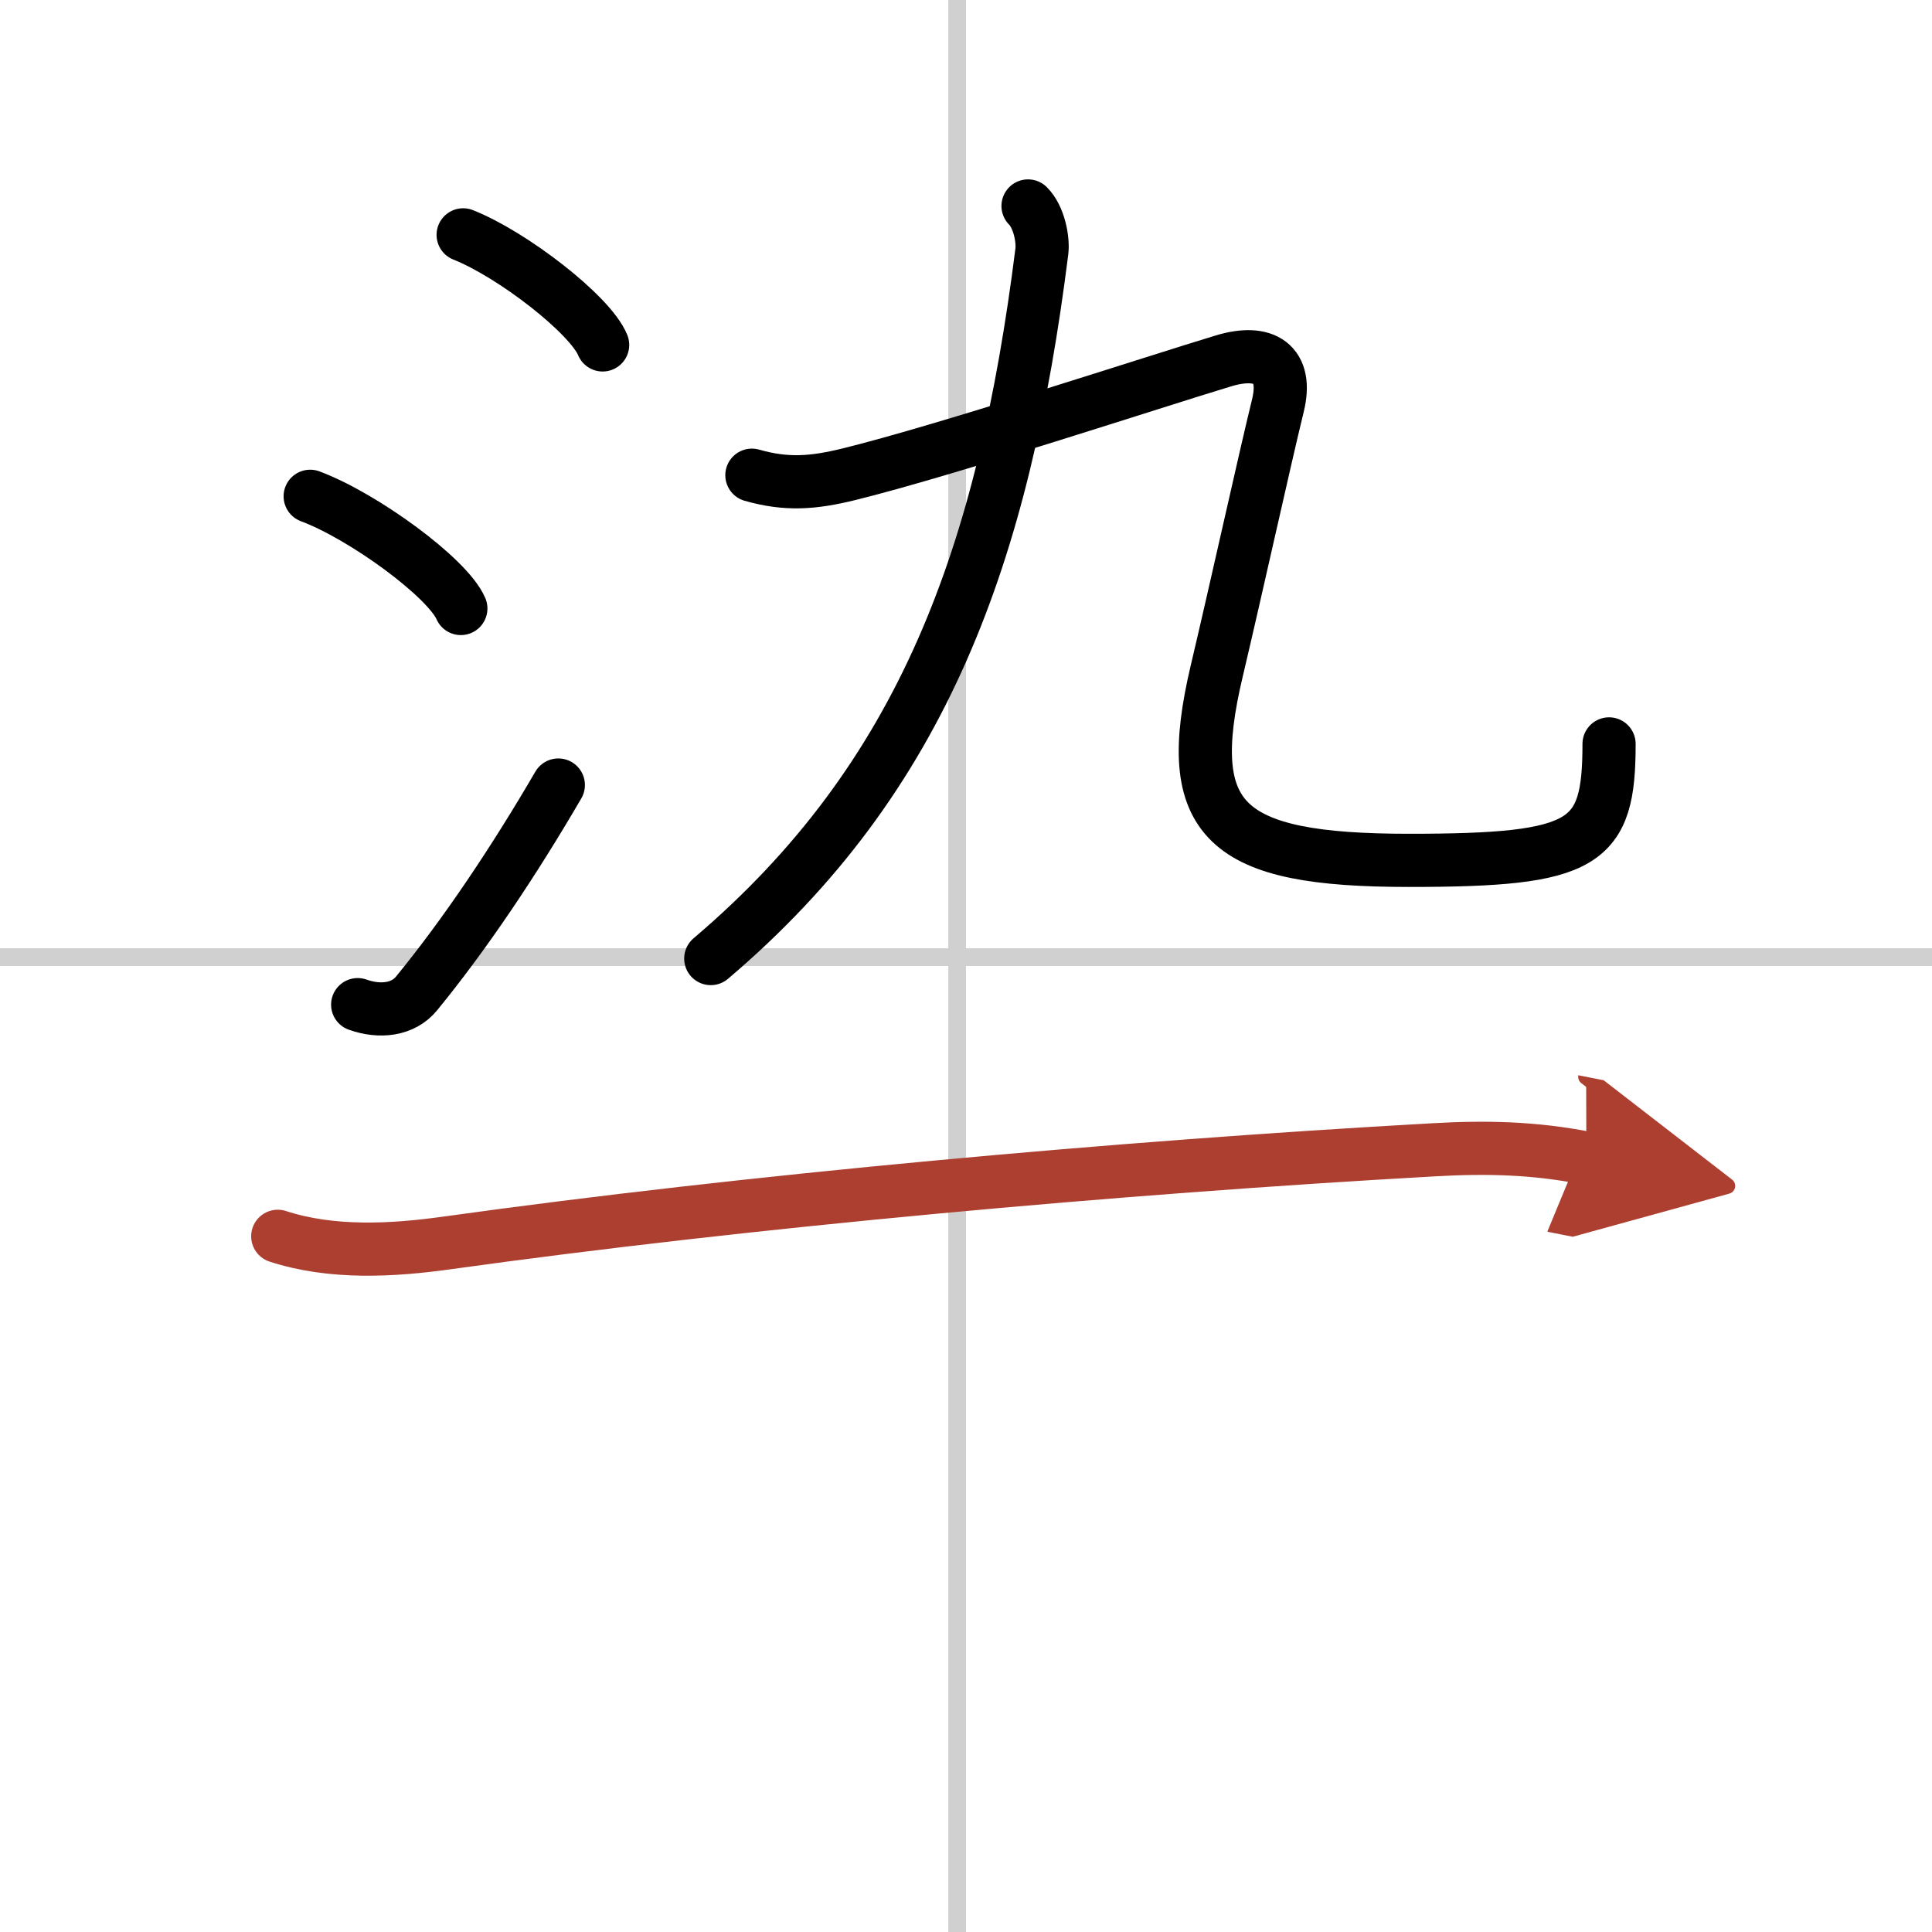
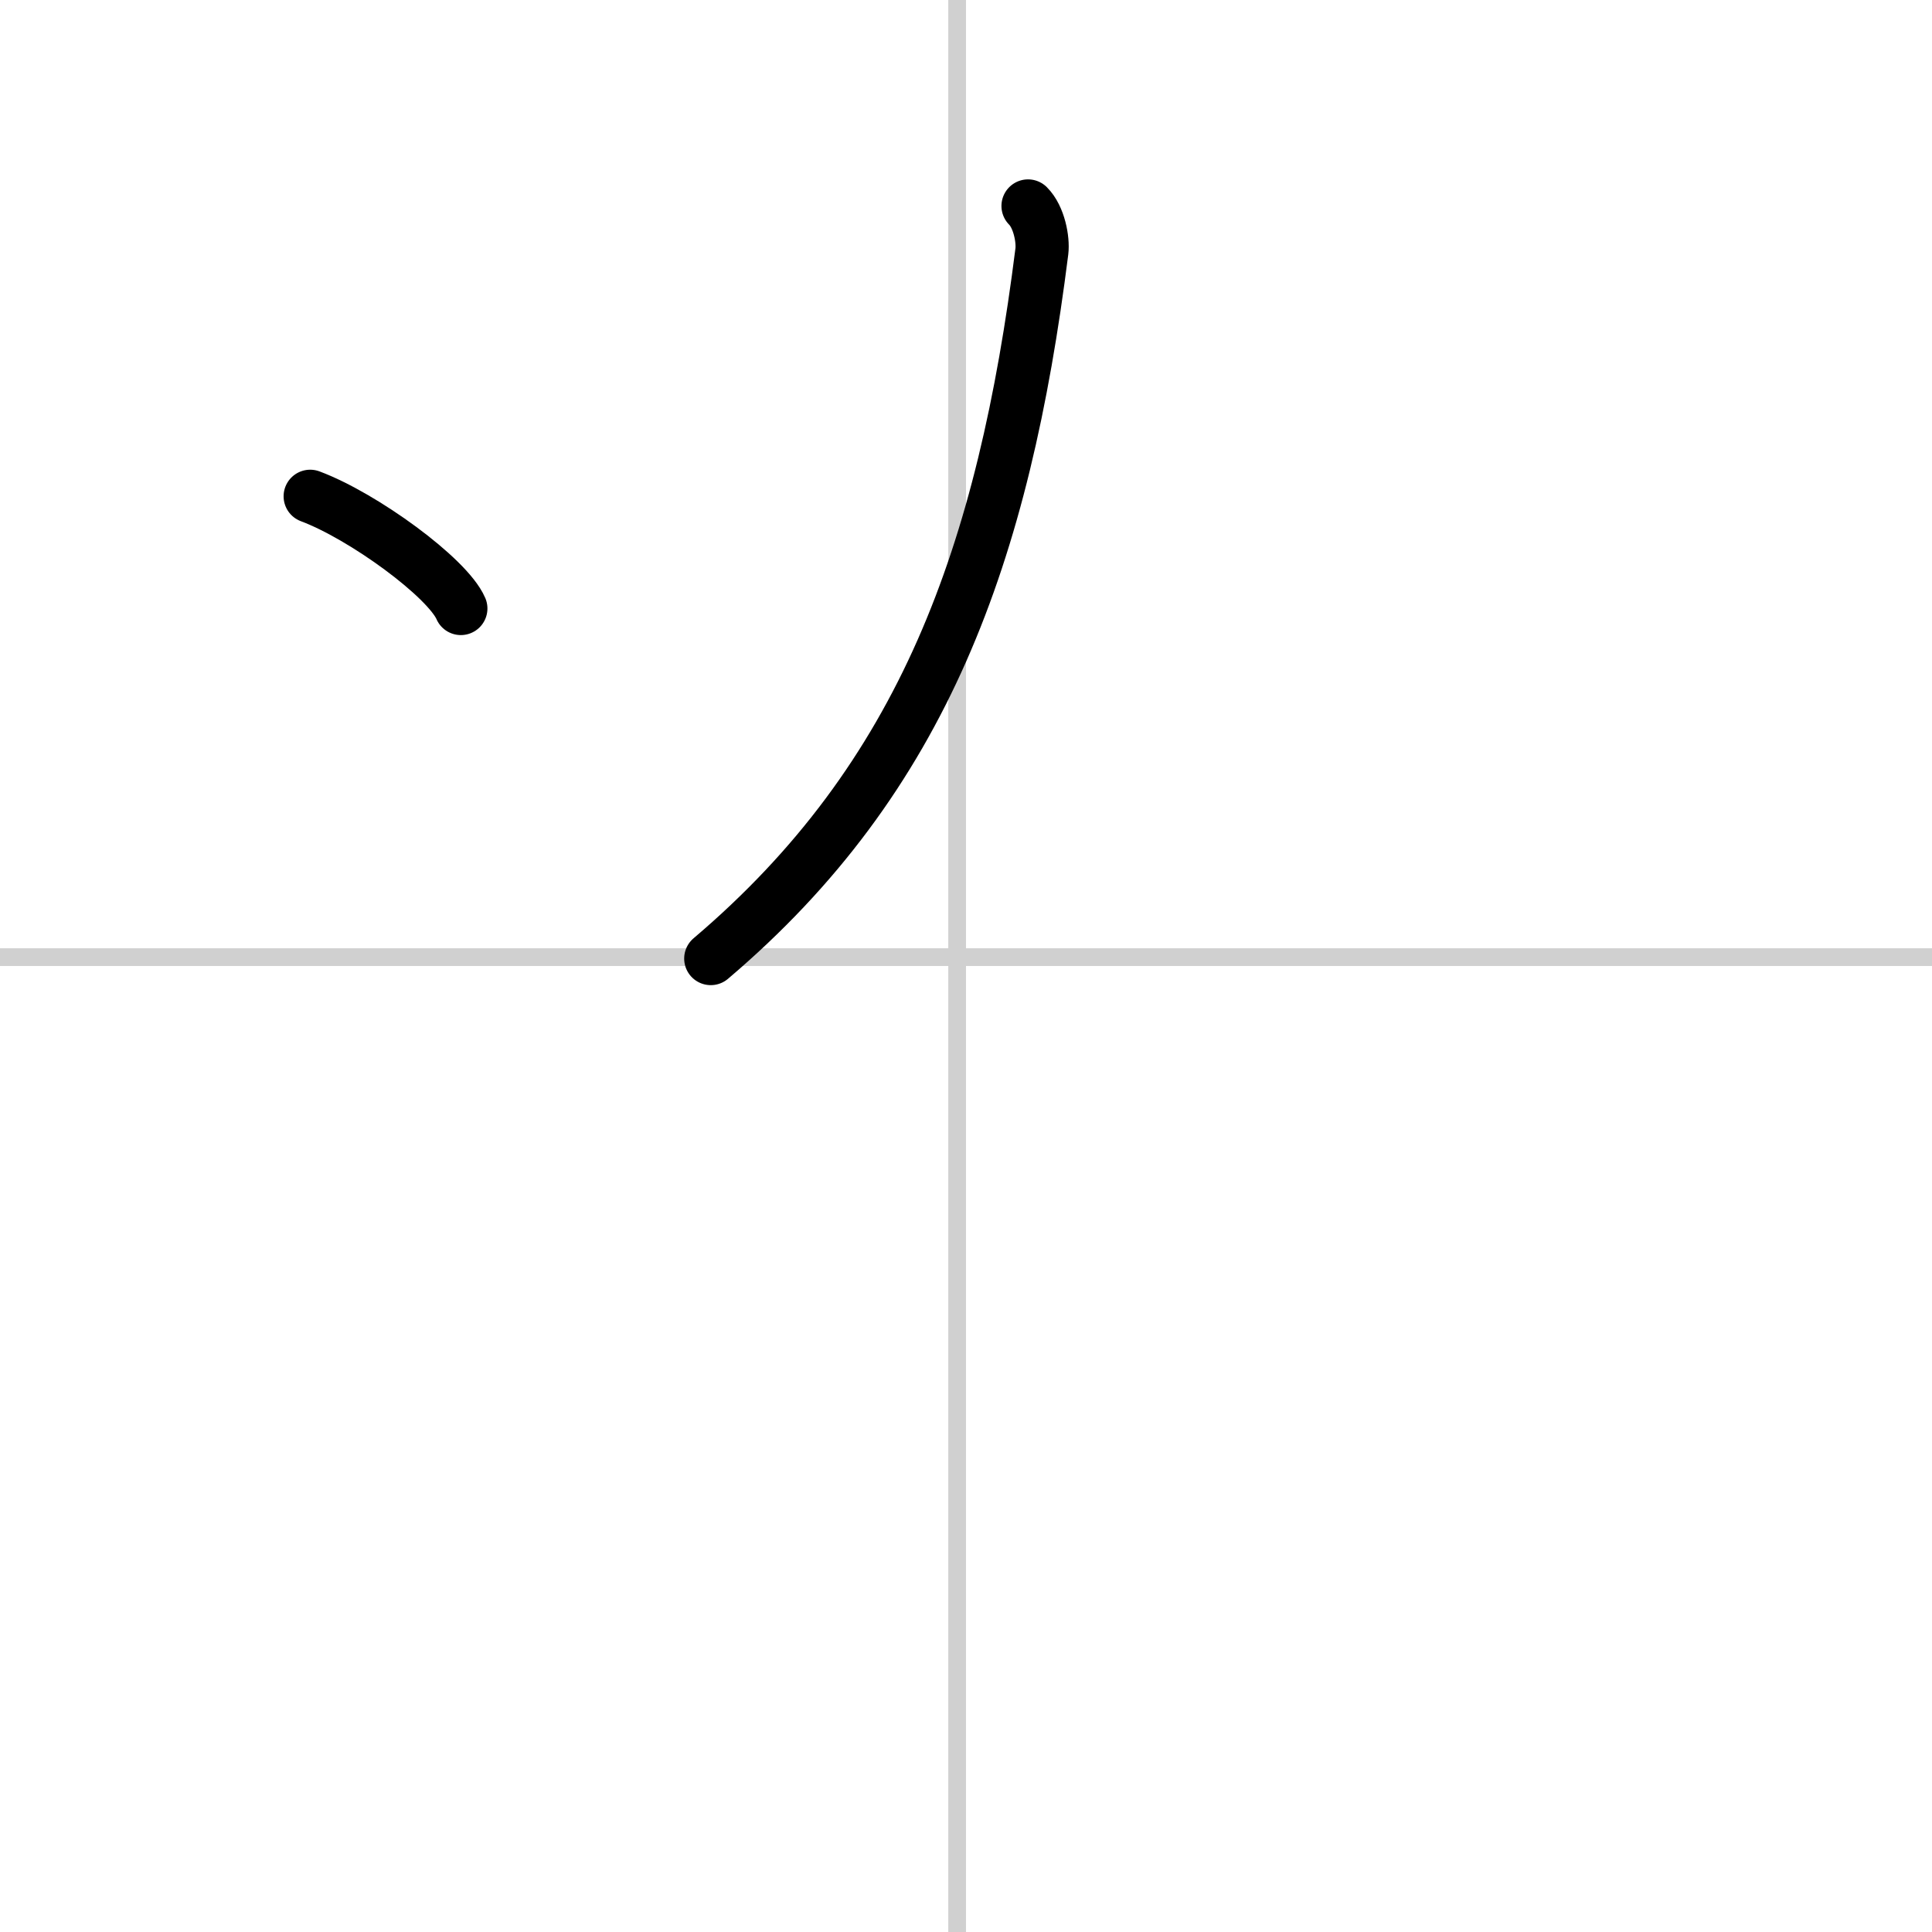
<svg xmlns="http://www.w3.org/2000/svg" width="400" height="400" viewBox="0 0 109 109">
  <defs>
    <marker id="a" markerWidth="4" orient="auto" refX="1" refY="5" viewBox="0 0 10 10">
-       <polyline points="0 0 10 5 0 10 1 5" fill="#ad3f31" stroke="#ad3f31" />
-     </marker>
+       </marker>
  </defs>
  <g fill="none" stroke="#000" stroke-linecap="round" stroke-linejoin="round" stroke-width="3">
    <rect width="100%" height="100%" fill="#fff" stroke="#fff" />
    <line x1="54" x2="54" y2="109" stroke="#d0d0d0" stroke-width="1" />
    <line x2="109" y1="54" y2="54" stroke="#d0d0d0" stroke-width="1" />
-     <path d="m26.13 13.25c2.78 1.1 7.17 4.5 7.87 6.21" />
    <path d="m17.5 28c3 1.12 7.75 4.59 8.5 6.33" />
-     <path d="m20.18 56.68c1.26 0.45 2.57 0.29 3.32-0.63 2.75-3.36 5.5-7.47 8-11.76" />
    <path d="m58 11.62c0.63 0.63 0.86 1.9 0.78 2.56-2.15 17.06-6.65 29.69-18.68 39.9" />
-     <path d="m42.42 26.81c1.96 0.56 3.46 0.44 5.46-0.05 5.46-1.34 17.46-5.29 21.15-6.4 2.28-0.69 3.66 0.14 3.06 2.55-0.74 3.02-2.33 10.24-3.44 14.93-2.03 8.54 0.47 10.7 10.84 10.7 10 0 11.29-0.91 11.29-6.57" />
-     <path d="m15.67 69.75c3.03 0.99 6.45 0.81 9.58 0.37 17-2.37 37.75-4.25 55.63-5.25 2.97-0.17 5.68-0.11 8.62 0.47" marker-end="url(#a)" stroke="#ad3f31" />
  </g>
</svg>